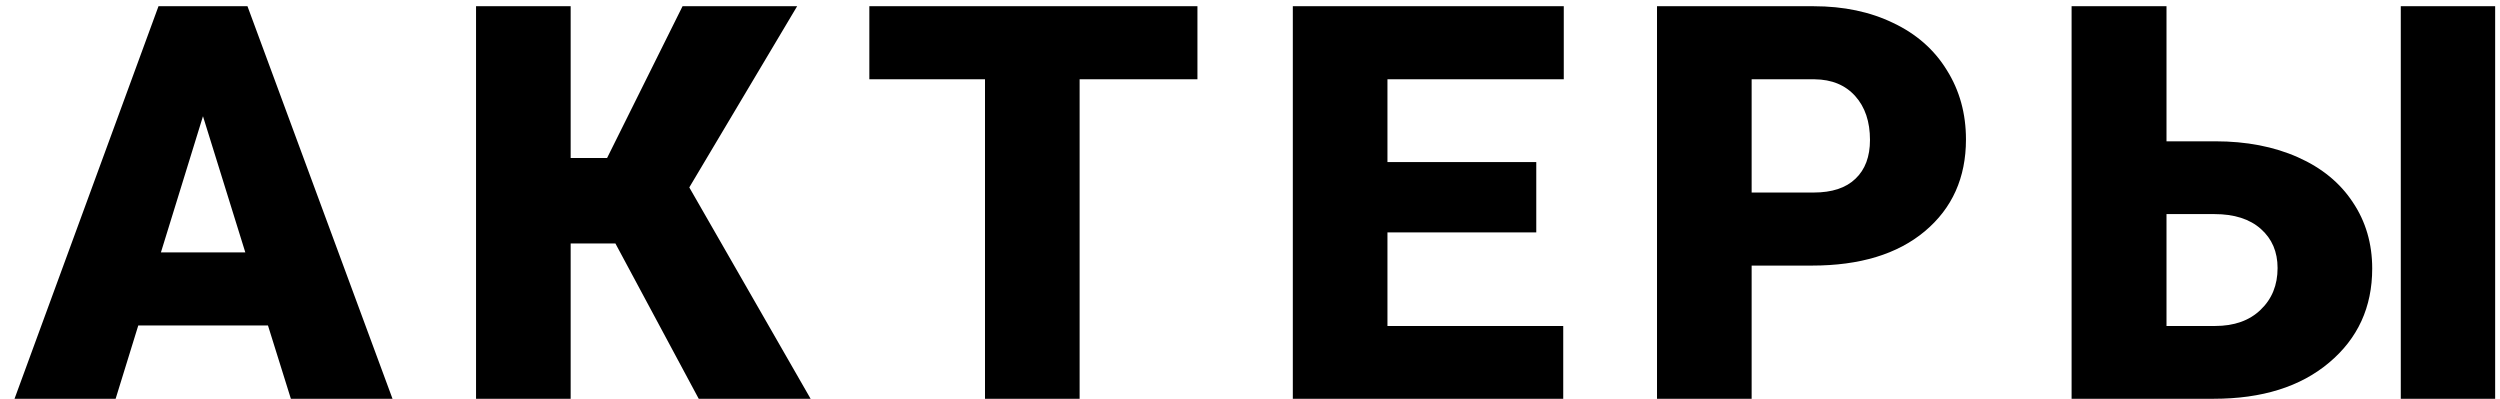
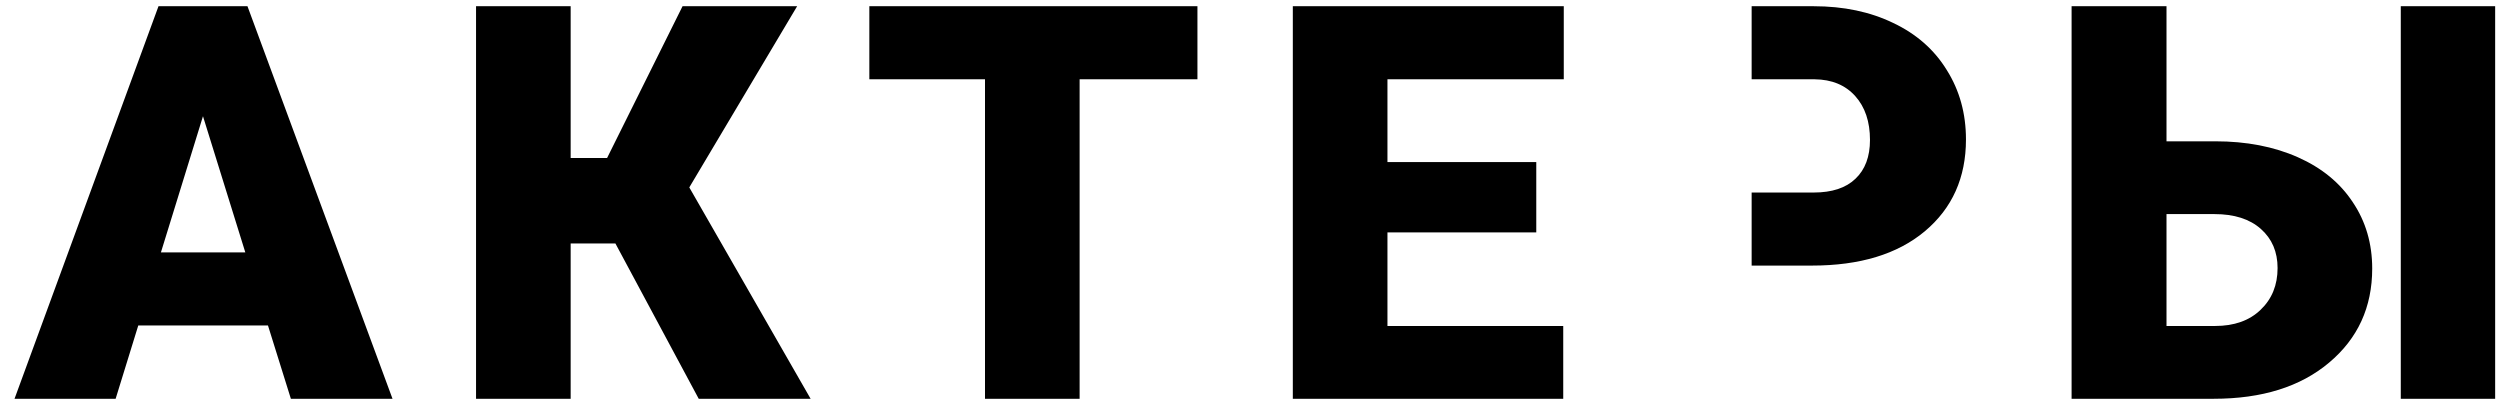
<svg xmlns="http://www.w3.org/2000/svg" width="163" height="26" viewBox="0 0 163 26" fill="none">
-   <path d="M17.471 21.219H9.016L7.539 26H0.947L10.334 0.406H16.135L25.592 26H18.965L17.471 21.219ZM10.492 16.455H15.994L13.234 7.578L10.492 16.455ZM40.125 15.875H37.207V26H31.038V0.406H37.207V10.303H39.581L44.502 0.406H51.973L44.942 12.219L52.852 26H45.557L40.125 15.875ZM78.073 5.17H70.391V26H64.222V5.17H56.681V0.406H78.073V5.17ZM100.165 15.154H90.462V21.254H101.923V26H84.292V0.406H101.958V5.17H90.462V10.566H100.165V15.154ZM114.207 17.316V26H108.037V0.406H118.25C120.207 0.406 121.935 0.77 123.435 1.496C124.947 2.211 126.113 3.236 126.933 4.572C127.765 5.896 128.181 7.402 128.181 9.09C128.181 11.586 127.285 13.584 125.492 15.084C123.711 16.572 121.261 17.316 118.144 17.316H114.207ZM114.207 12.553H118.25C119.445 12.553 120.353 12.254 120.974 11.656C121.607 11.059 121.923 10.215 121.923 9.125C121.923 7.93 121.601 6.975 120.957 6.26C120.312 5.545 119.433 5.182 118.32 5.17H114.207V12.553ZM141.256 9.213H144.438C146.465 9.213 148.258 9.559 149.816 10.25C151.375 10.941 152.57 11.92 153.402 13.185C154.246 14.44 154.668 15.881 154.668 17.51C154.668 20.029 153.73 22.074 151.855 23.645C149.992 25.215 147.484 26 144.332 26H135.068V0.406H141.256V9.213ZM162.684 26H156.531V0.406H162.684V26ZM141.256 13.959V21.254H144.42C145.674 21.254 146.664 20.902 147.391 20.199C148.129 19.496 148.498 18.588 148.498 17.475C148.498 16.42 148.135 15.57 147.408 14.926C146.682 14.281 145.674 13.959 144.385 13.959H141.256Z" fill="black" />
+   <path d="M17.471 21.219H9.016L7.539 26H0.947L10.334 0.406H16.135L25.592 26H18.965L17.471 21.219ZM10.492 16.455H15.994L13.234 7.578L10.492 16.455ZM40.125 15.875H37.207V26H31.038V0.406H37.207V10.303H39.581L44.502 0.406H51.973L44.942 12.219L52.852 26H45.557L40.125 15.875ZM78.073 5.17H70.391V26H64.222V5.17H56.681V0.406H78.073V5.17ZM100.165 15.154H90.462V21.254H101.923V26H84.292V0.406H101.958V5.17H90.462V10.566H100.165V15.154ZM114.207 17.316V26V0.406H118.25C120.207 0.406 121.935 0.77 123.435 1.496C124.947 2.211 126.113 3.236 126.933 4.572C127.765 5.896 128.181 7.402 128.181 9.09C128.181 11.586 127.285 13.584 125.492 15.084C123.711 16.572 121.261 17.316 118.144 17.316H114.207ZM114.207 12.553H118.25C119.445 12.553 120.353 12.254 120.974 11.656C121.607 11.059 121.923 10.215 121.923 9.125C121.923 7.93 121.601 6.975 120.957 6.26C120.312 5.545 119.433 5.182 118.32 5.17H114.207V12.553ZM141.256 9.213H144.438C146.465 9.213 148.258 9.559 149.816 10.25C151.375 10.941 152.57 11.92 153.402 13.185C154.246 14.44 154.668 15.881 154.668 17.51C154.668 20.029 153.73 22.074 151.855 23.645C149.992 25.215 147.484 26 144.332 26H135.068V0.406H141.256V9.213ZM162.684 26H156.531V0.406H162.684V26ZM141.256 13.959V21.254H144.42C145.674 21.254 146.664 20.902 147.391 20.199C148.129 19.496 148.498 18.588 148.498 17.475C148.498 16.42 148.135 15.57 147.408 14.926C146.682 14.281 145.674 13.959 144.385 13.959H141.256Z" fill="black" />
</svg>